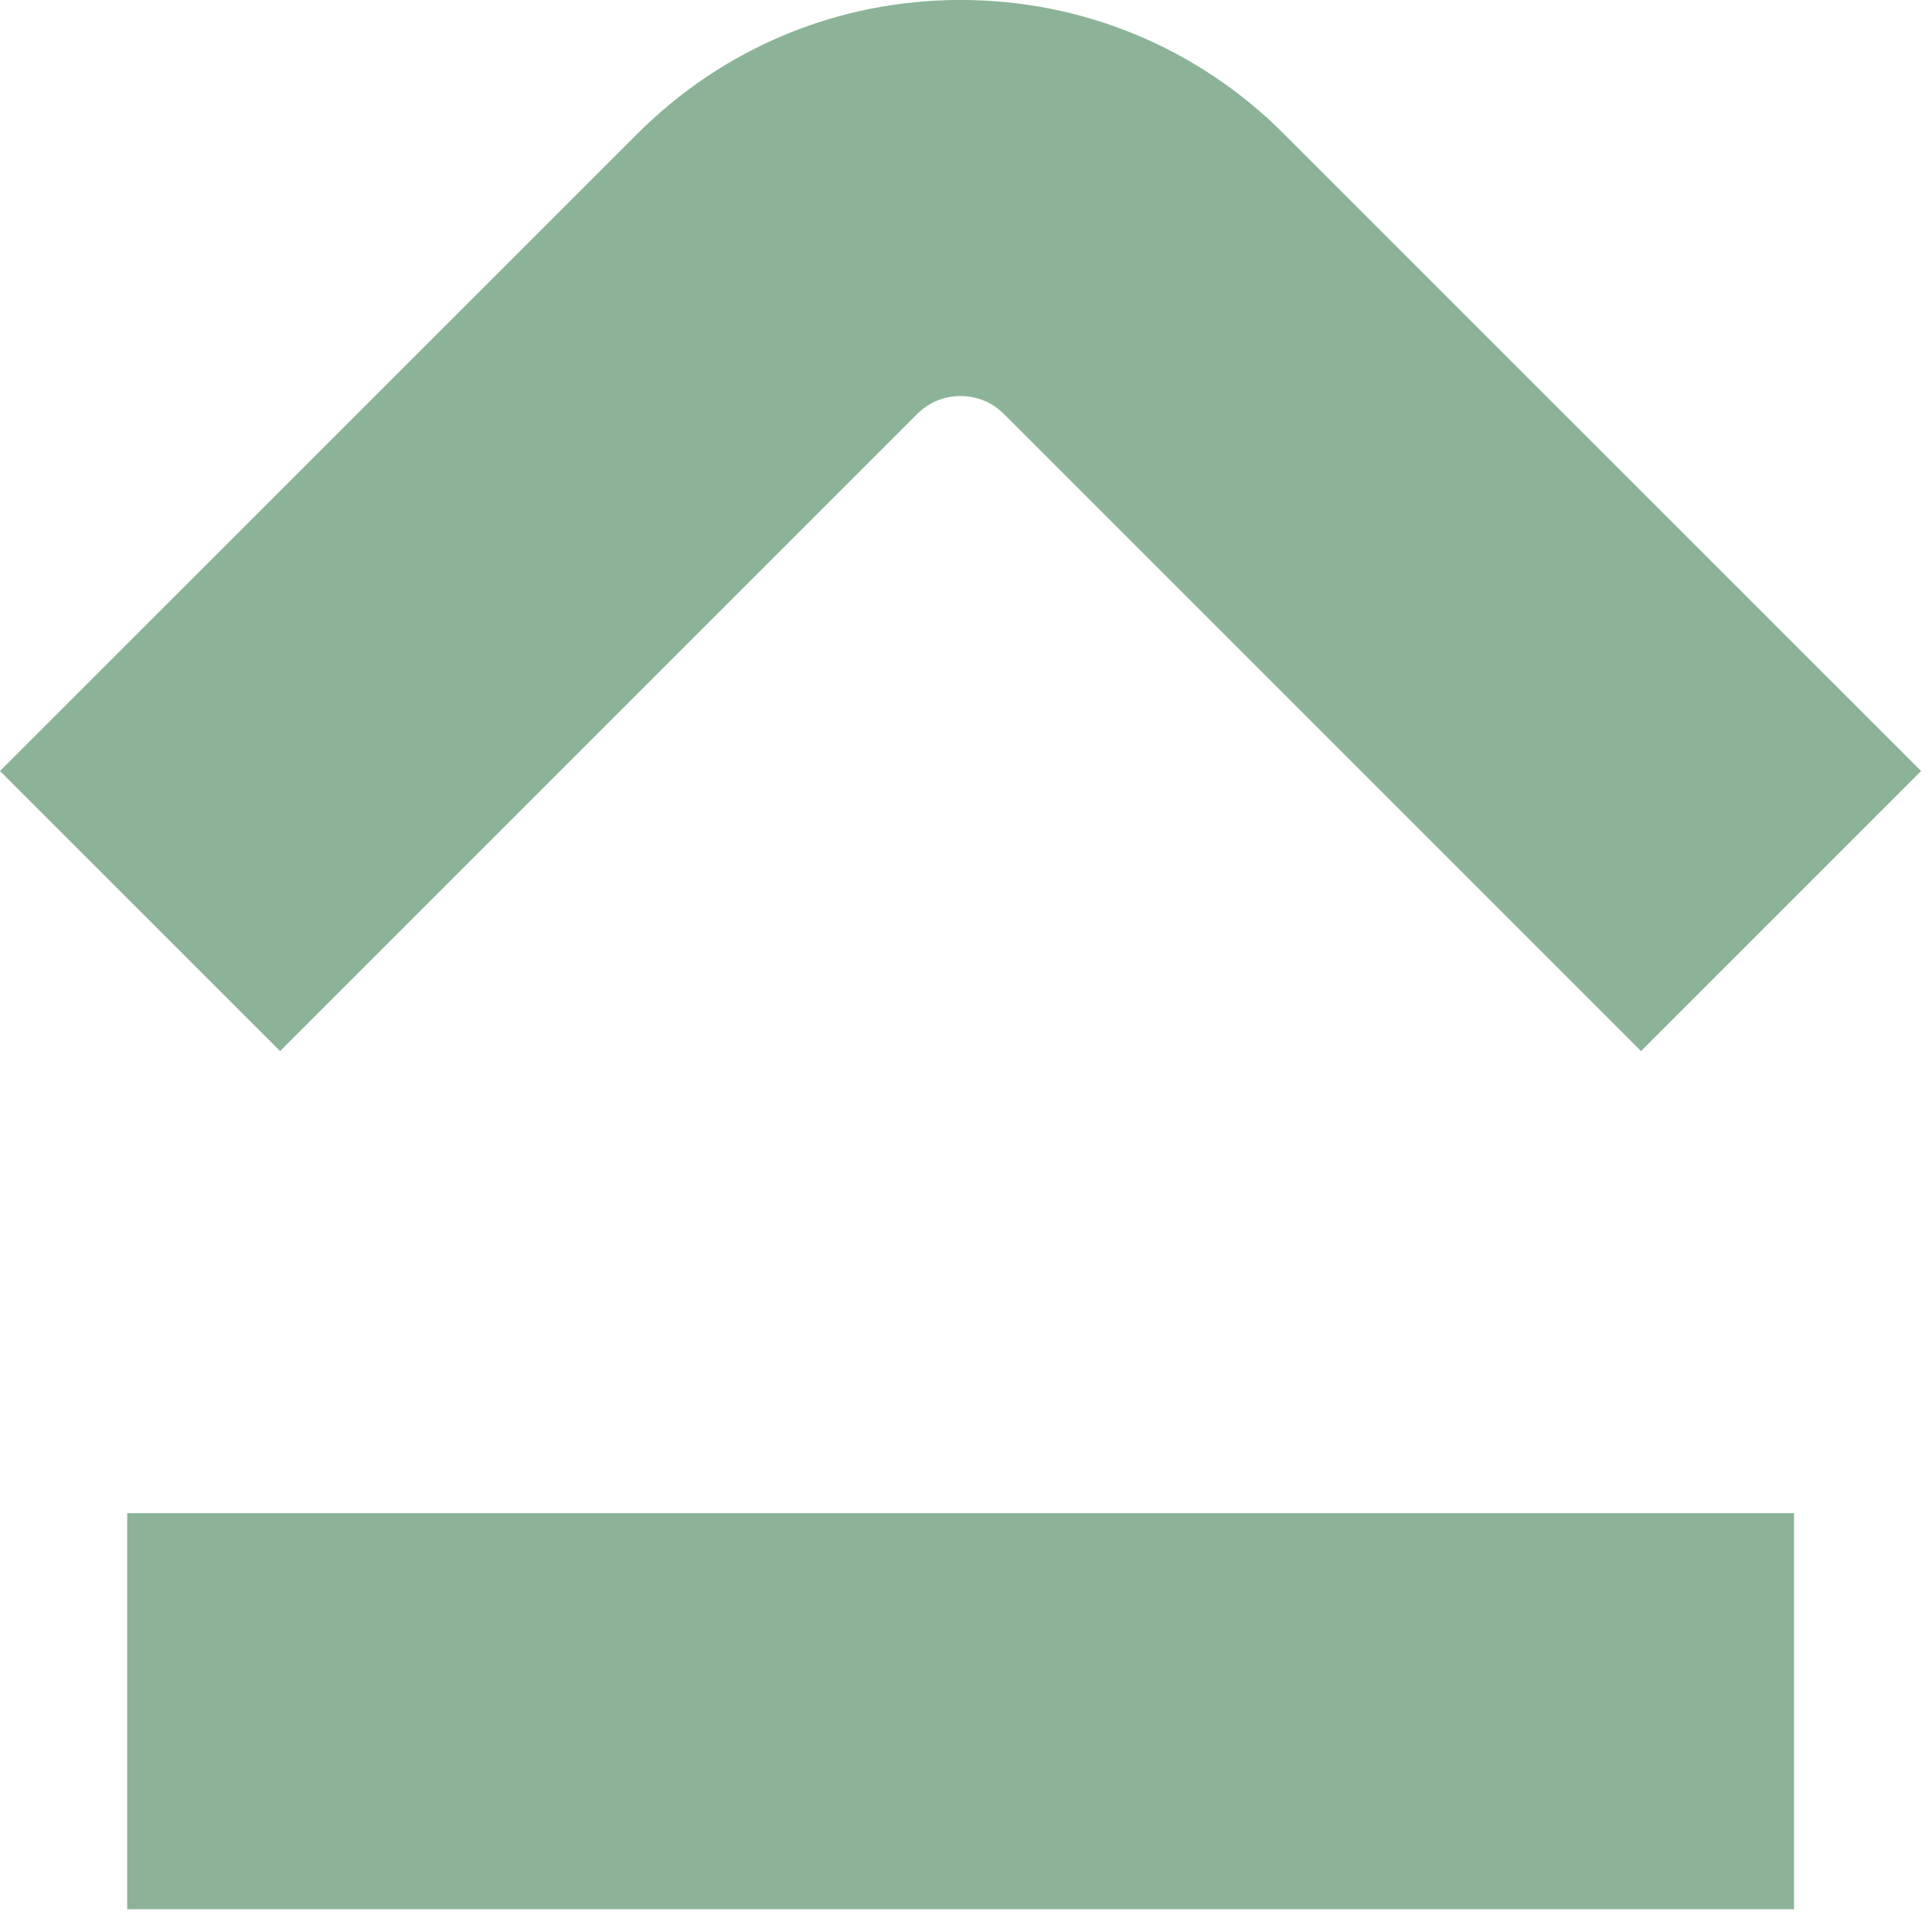
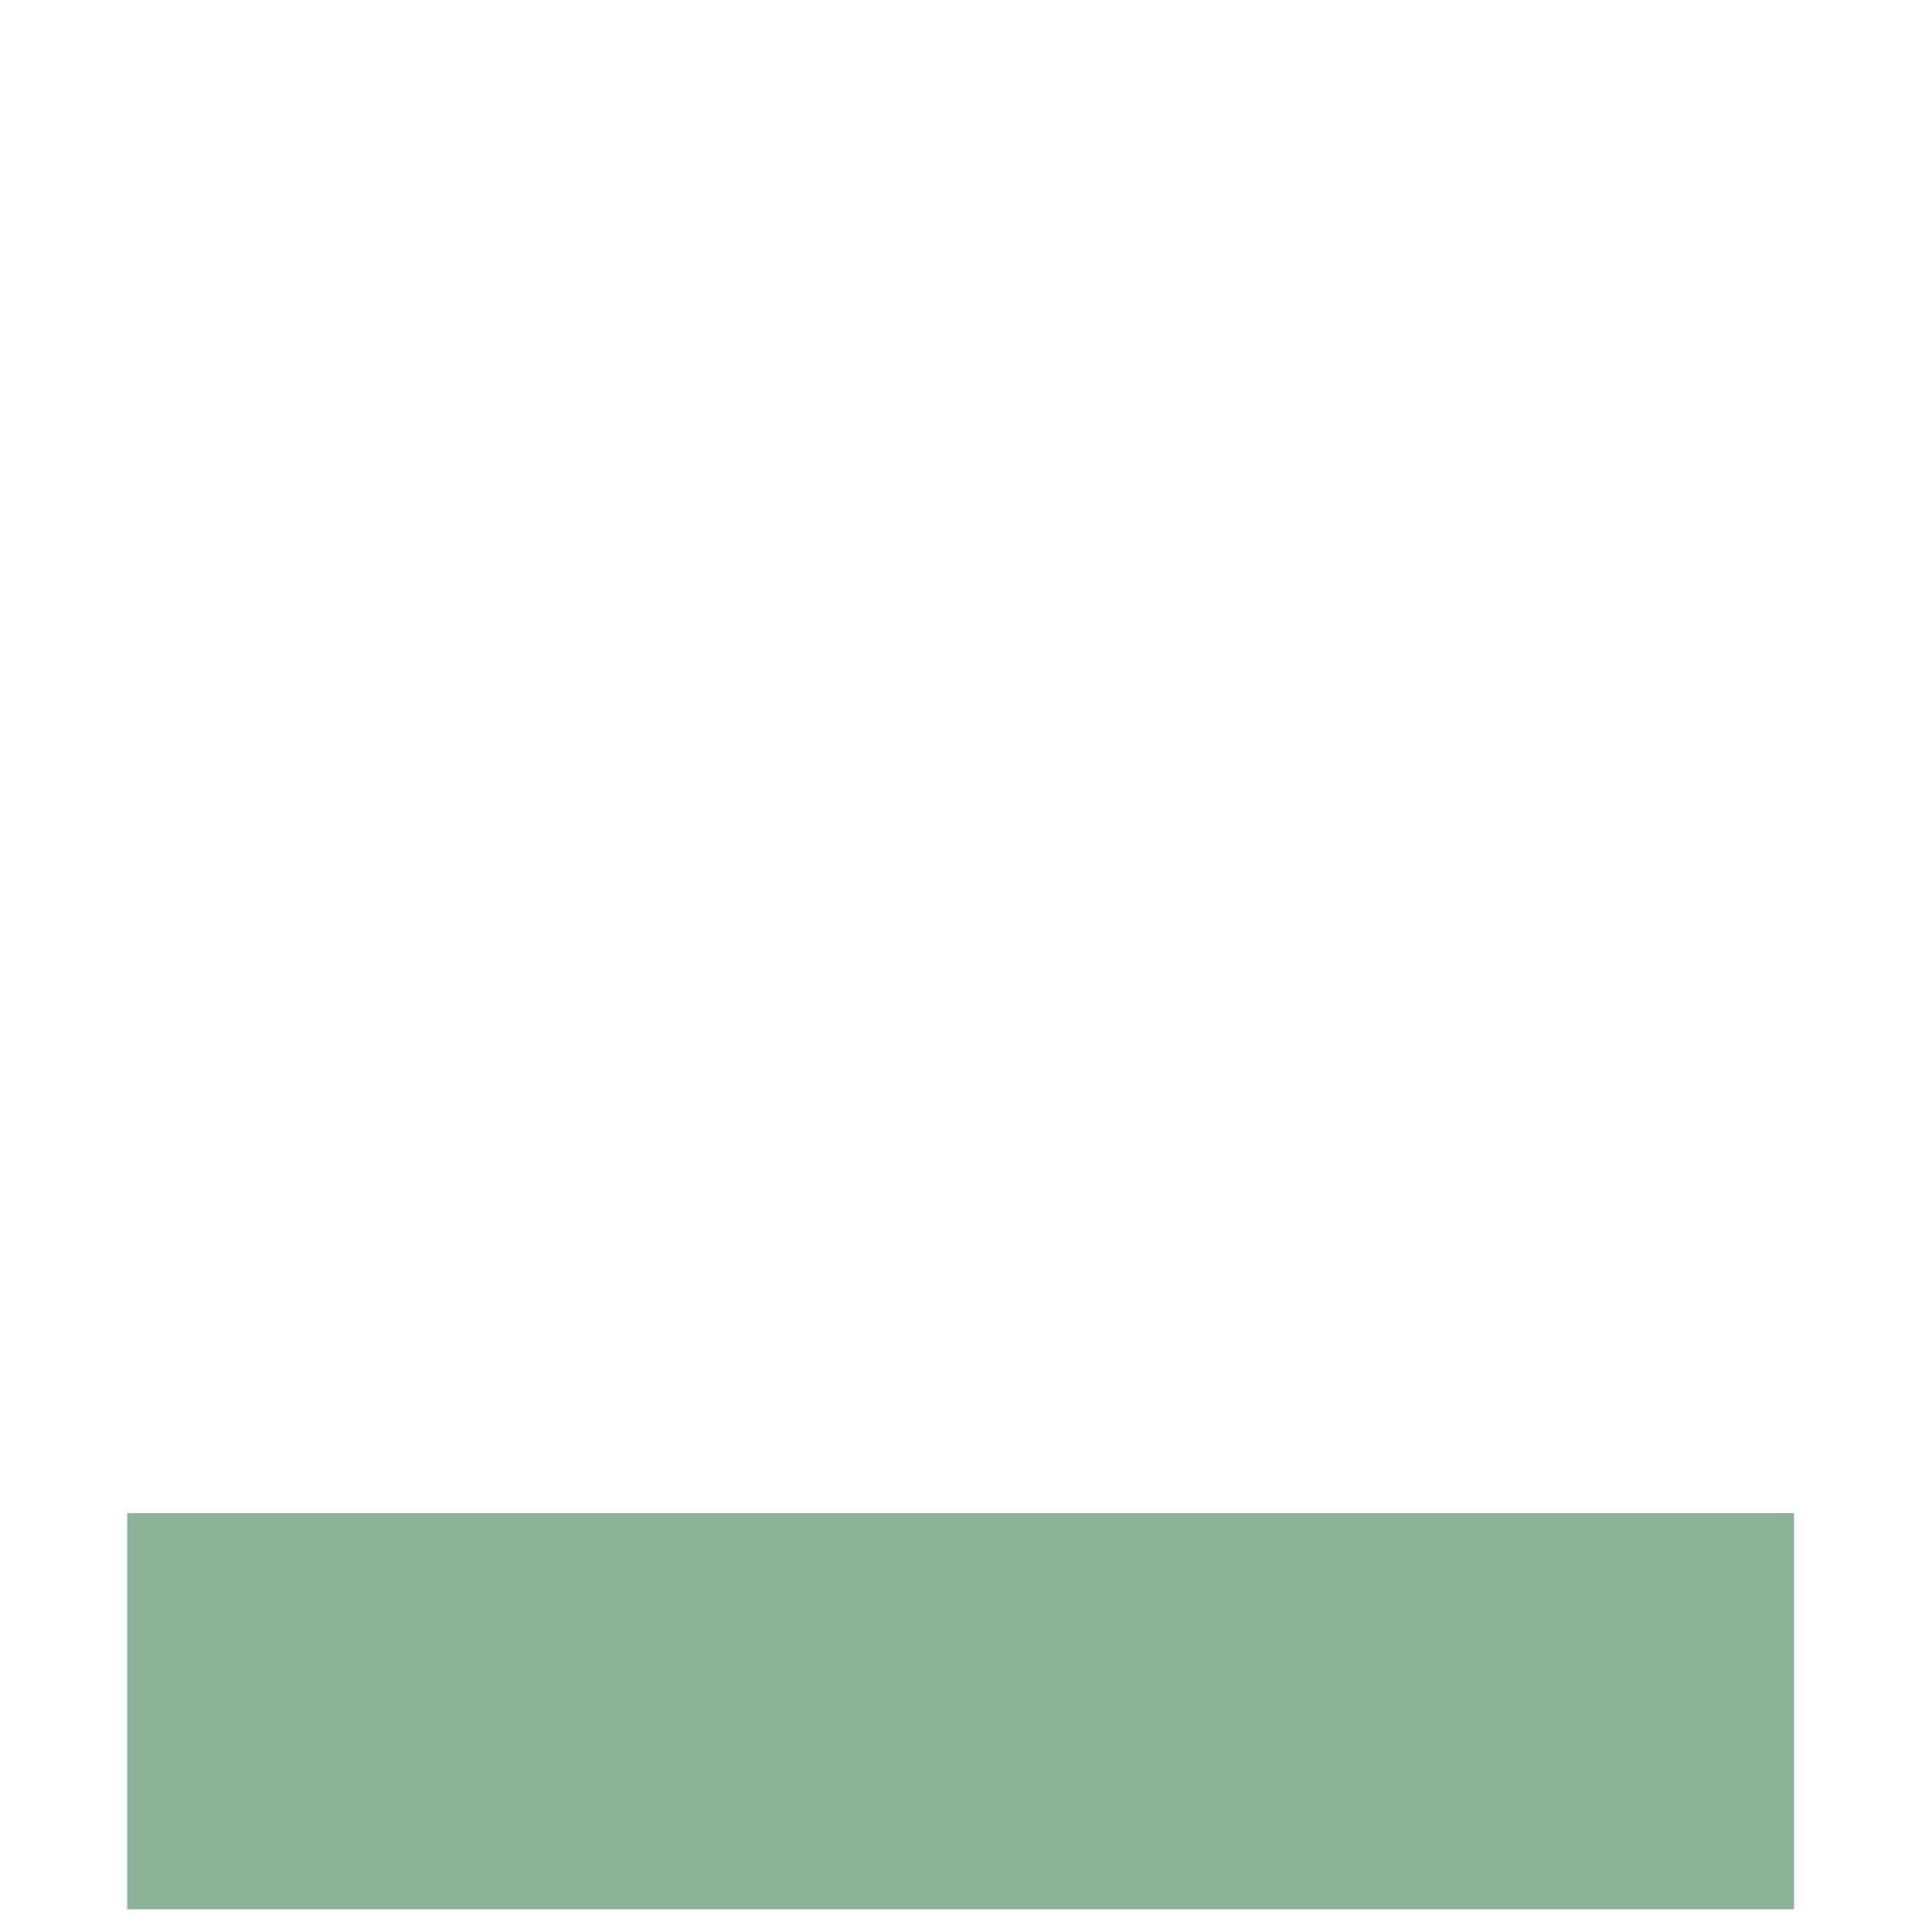
<svg xmlns="http://www.w3.org/2000/svg" xmlns:xlink="http://www.w3.org/1999/xlink" version="1.1" width="41px" height="41px">
  <svg width="41px" height="41px" viewBox="0 0 41 41" version="1.1">
    <title>Group 2</title>
    <defs>
      <polygon id="SvgjsPolygon1001" points="0 0 40.769 0 40.769 22.306 0 22.306" />
    </defs>
    <g stroke="none" stroke-width="1" fill="none" fill-rule="evenodd">
      <g>
        <g>
          <mask id="SvgjsMask1000" fill="white">
            <use xlink:href="#path-1" />
          </mask>
          <g />
-           <path d="M34.825,22.306 L21.306,8.787 C20.991,8.472 20.631,8.405 20.384,8.405 C20.139,8.405 19.778,8.472 19.463,8.787 L5.944,22.306 L-0.001,16.362 L13.52,2.844 C15.354,1.01 17.792,-0.001 20.384,-0.001 C22.979,-0.001 25.416,1.01 27.25,2.844 L40.769,16.362 L34.825,22.306 Z" fill="#8CB398" mask="url(#mask-2)" />
        </g>
        <polygon fill="#8CB398" points="2.699 40.517 38.072 40.517 38.072 32.112 2.699 32.112" />
      </g>
    </g>
  </svg>
  <style>@media (prefers-color-scheme: light) { :root { filter: none; } }
@media (prefers-color-scheme: dark) { :root { filter: none; } }
</style>
</svg>